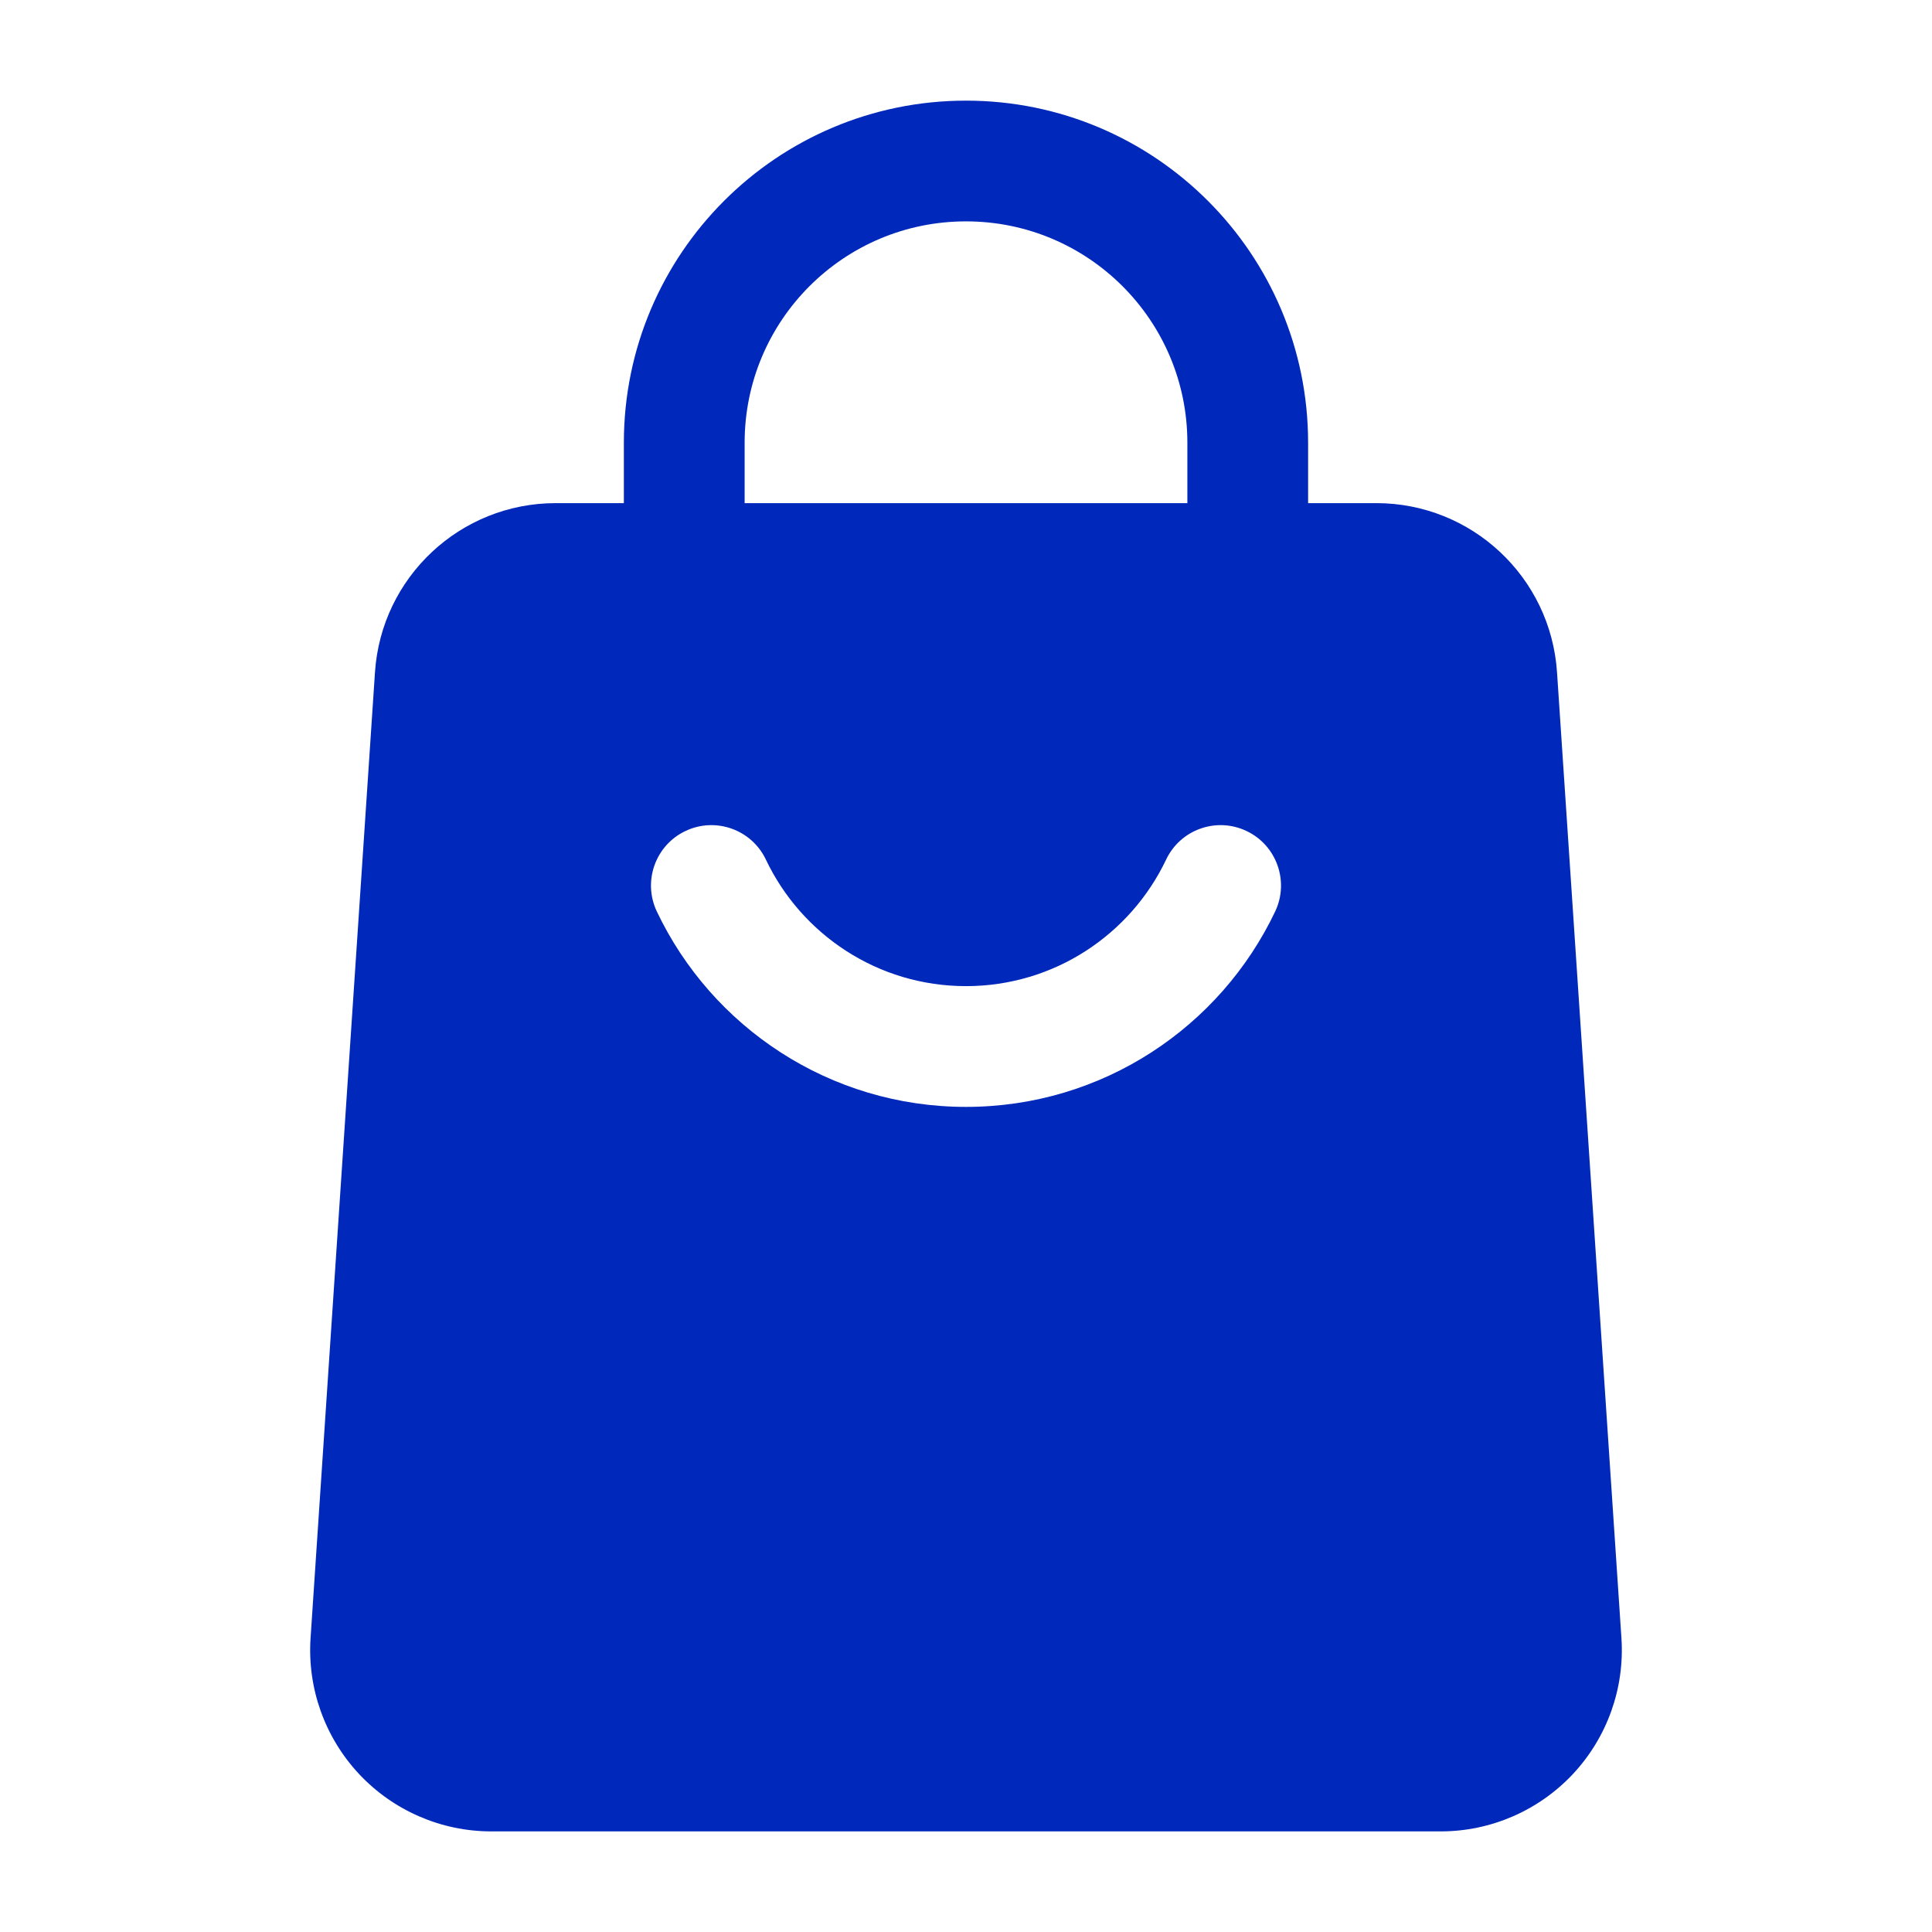
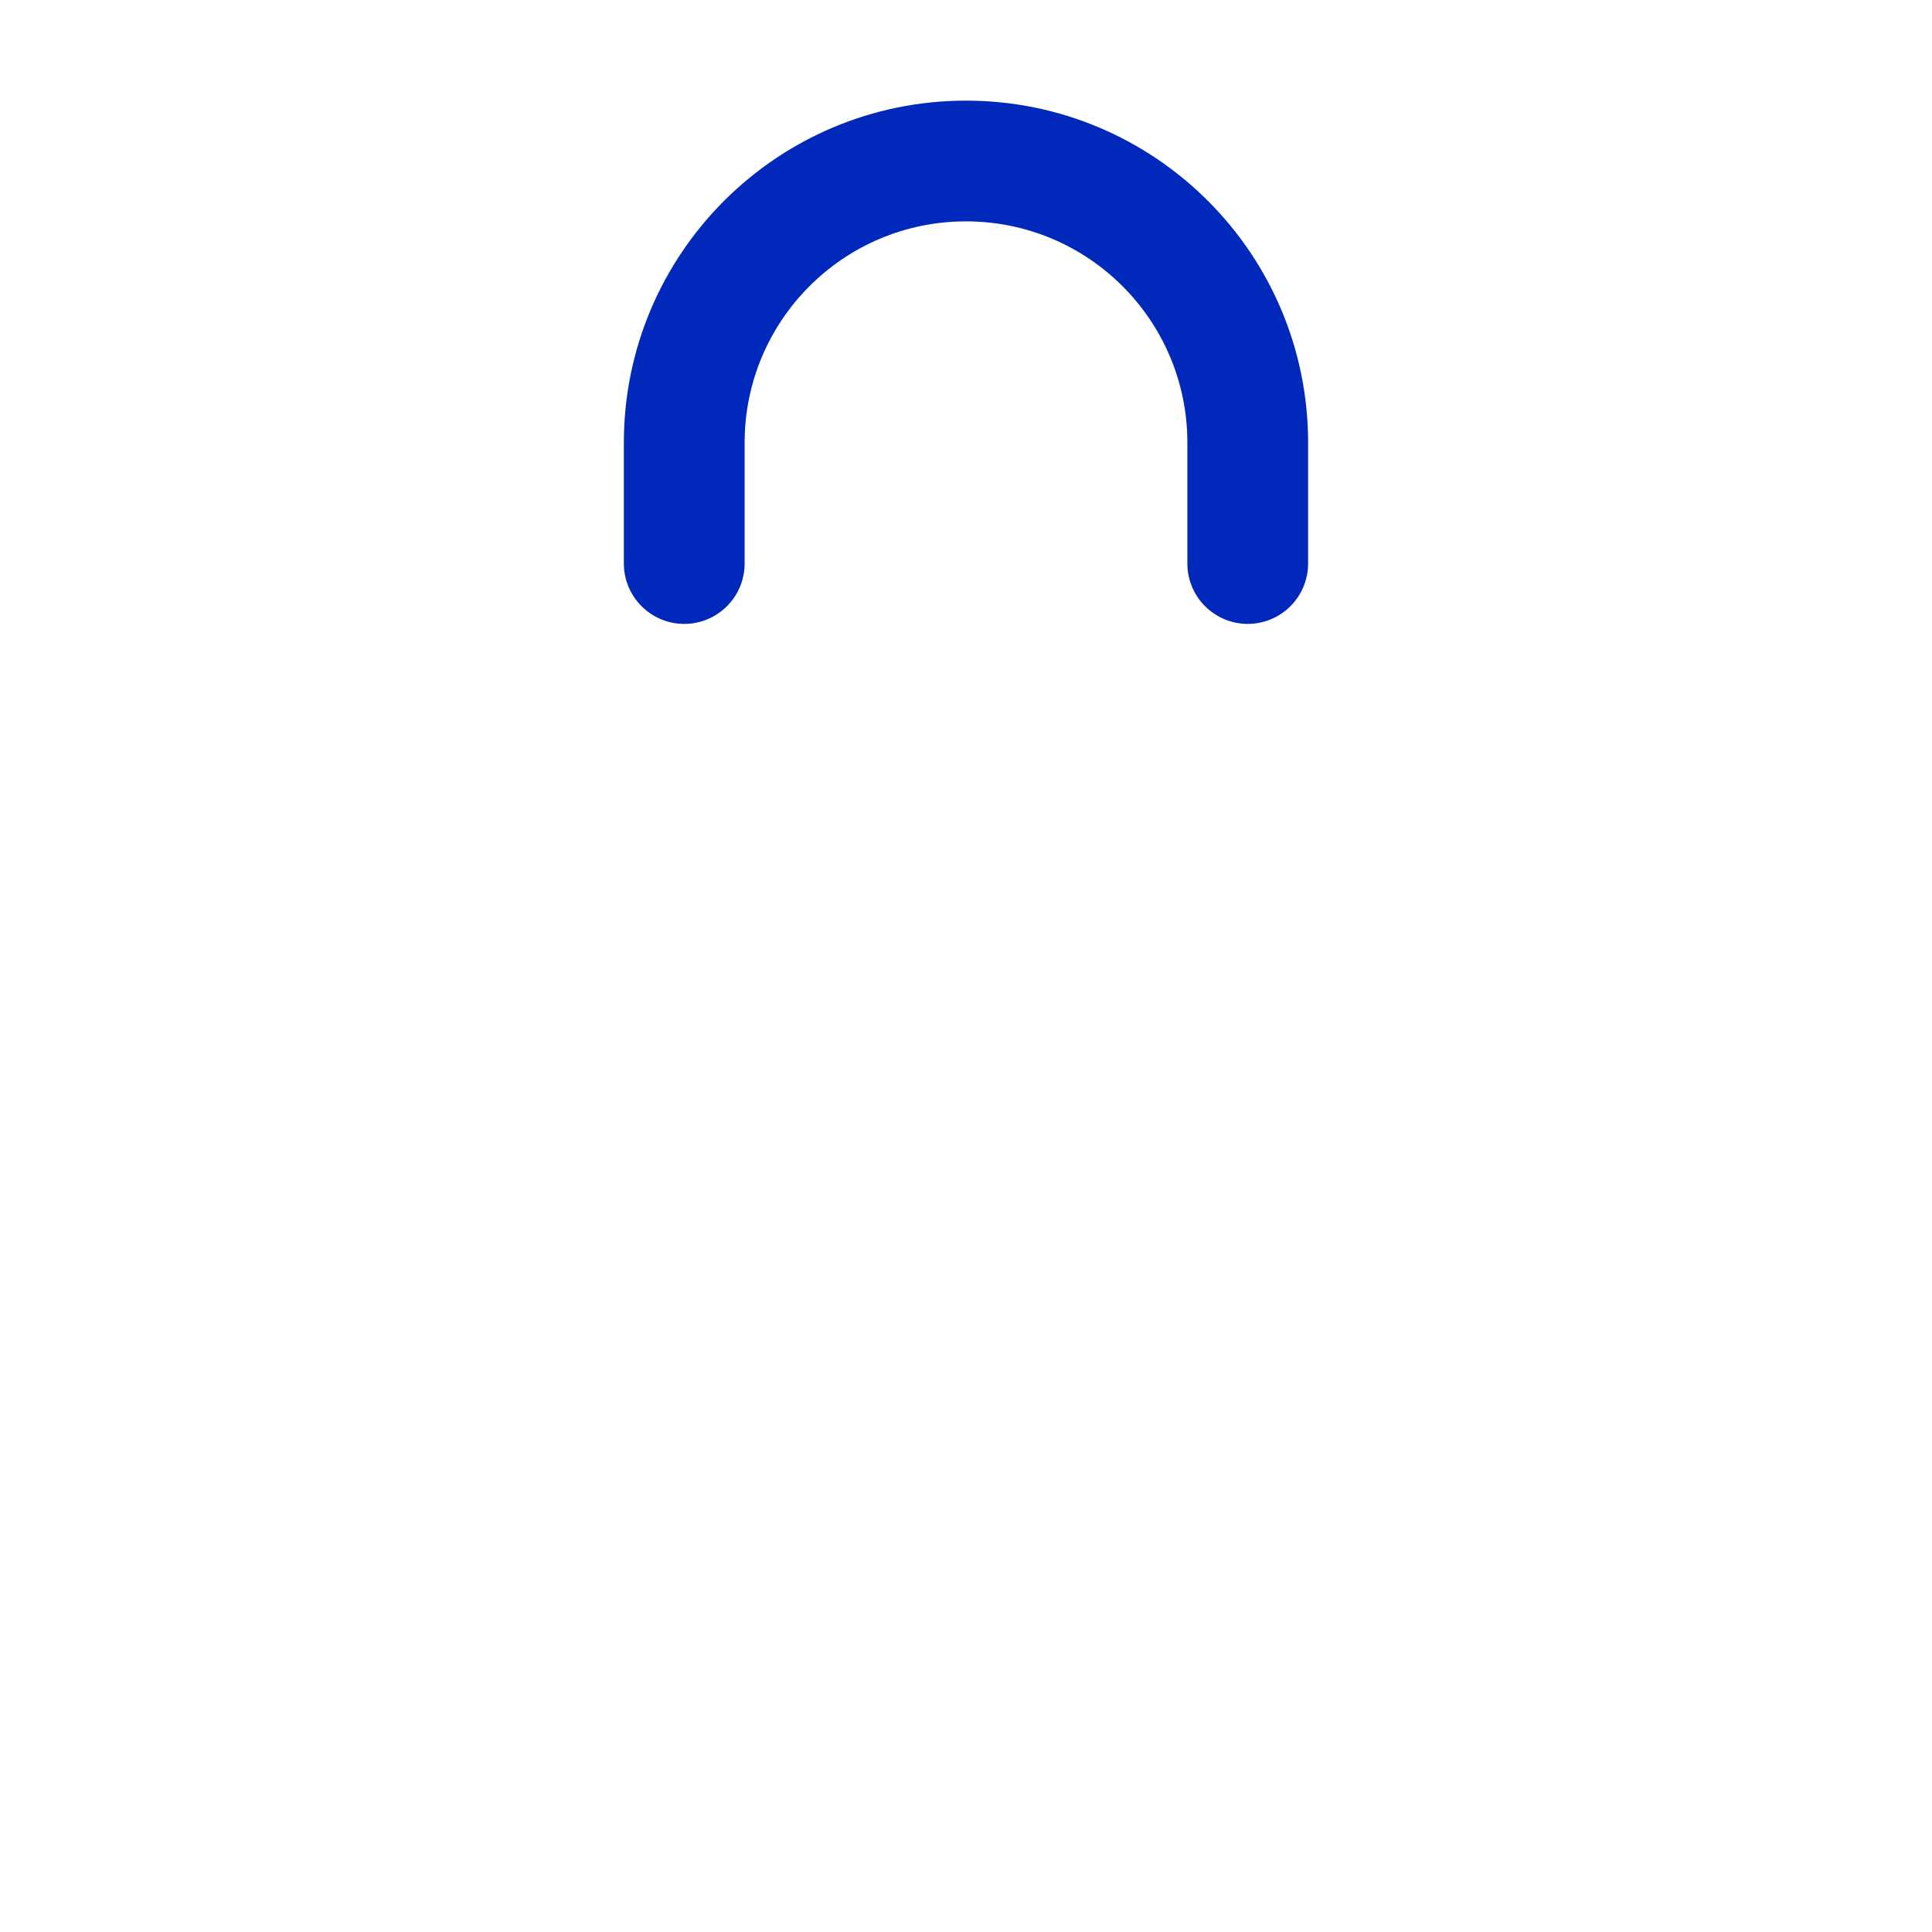
<svg xmlns="http://www.w3.org/2000/svg" width="55" height="55" viewBox="0 0 55 55" fill="none">
  <path fill-rule="evenodd" clip-rule="evenodd" d="M37.239 16.042C37.239 16.991 36.469 17.761 35.521 17.761C34.572 17.761 33.802 16.991 33.802 16.042V12.604C33.802 9.123 30.981 6.302 27.5 6.302C24.019 6.302 21.198 9.123 21.198 12.604V16.042C21.198 16.991 20.428 17.761 19.479 17.761C18.53 17.761 17.76 16.991 17.76 16.042V12.604C17.76 7.226 22.121 2.865 27.5 2.865C32.879 2.865 37.239 7.226 37.239 12.604V16.042Z" fill="#0028BA" />
-   <path fill-rule="evenodd" clip-rule="evenodd" d="M44.325 19.136L46.159 46.636C46.253 48.061 45.753 49.459 44.779 50.502C43.803 51.544 42.439 52.136 41.014 52.136H13.986C12.561 52.136 11.197 51.544 10.221 50.502C9.247 49.459 8.747 48.061 8.841 46.636L10.675 19.136C10.856 16.427 13.106 14.323 15.819 14.323H39.181C41.894 14.323 44.144 16.427 44.325 19.136ZM33.197 24.471C32.184 26.6 30.014 28.073 27.5 28.073C24.986 28.073 22.816 26.6 21.803 24.471C21.397 23.614 20.371 23.249 19.514 23.657C18.656 24.063 18.292 25.09 18.698 25.947C20.261 29.237 23.616 31.511 27.5 31.511C31.384 31.511 34.739 29.237 36.302 25.947C36.708 25.09 36.343 24.063 35.486 23.657C34.629 23.249 33.603 23.614 33.197 24.471Z" fill="#0028BA" />
</svg>